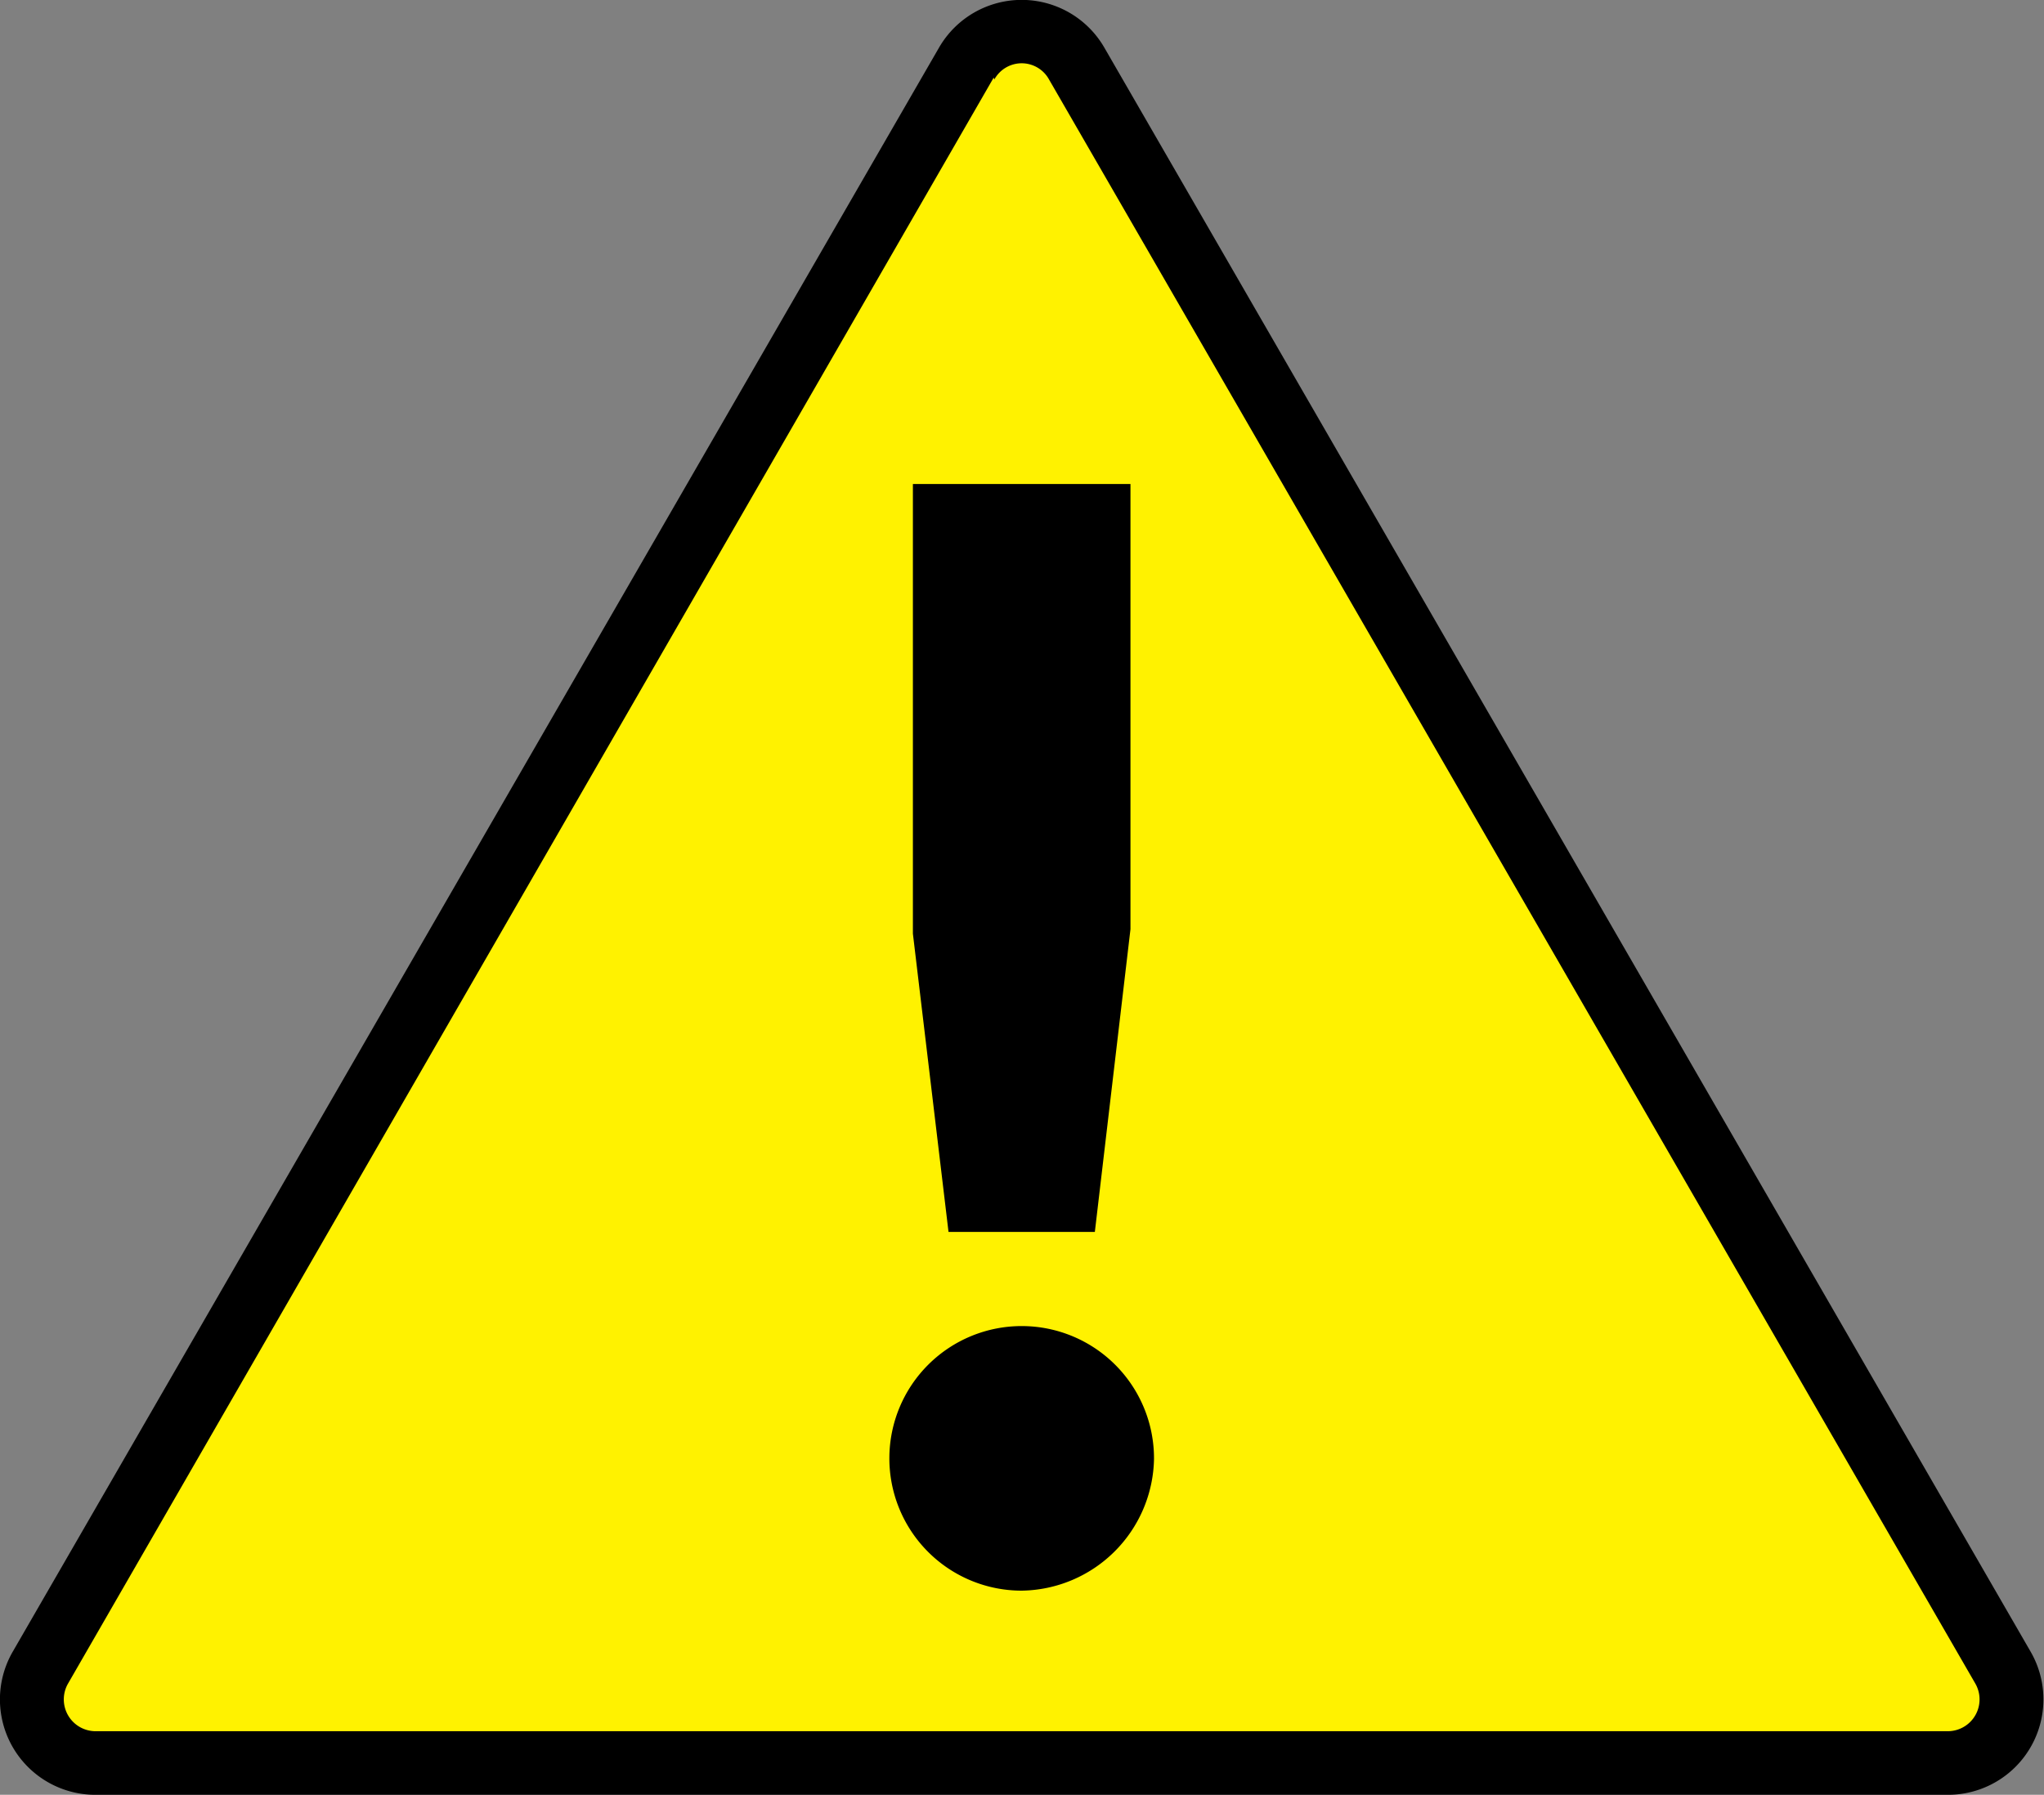
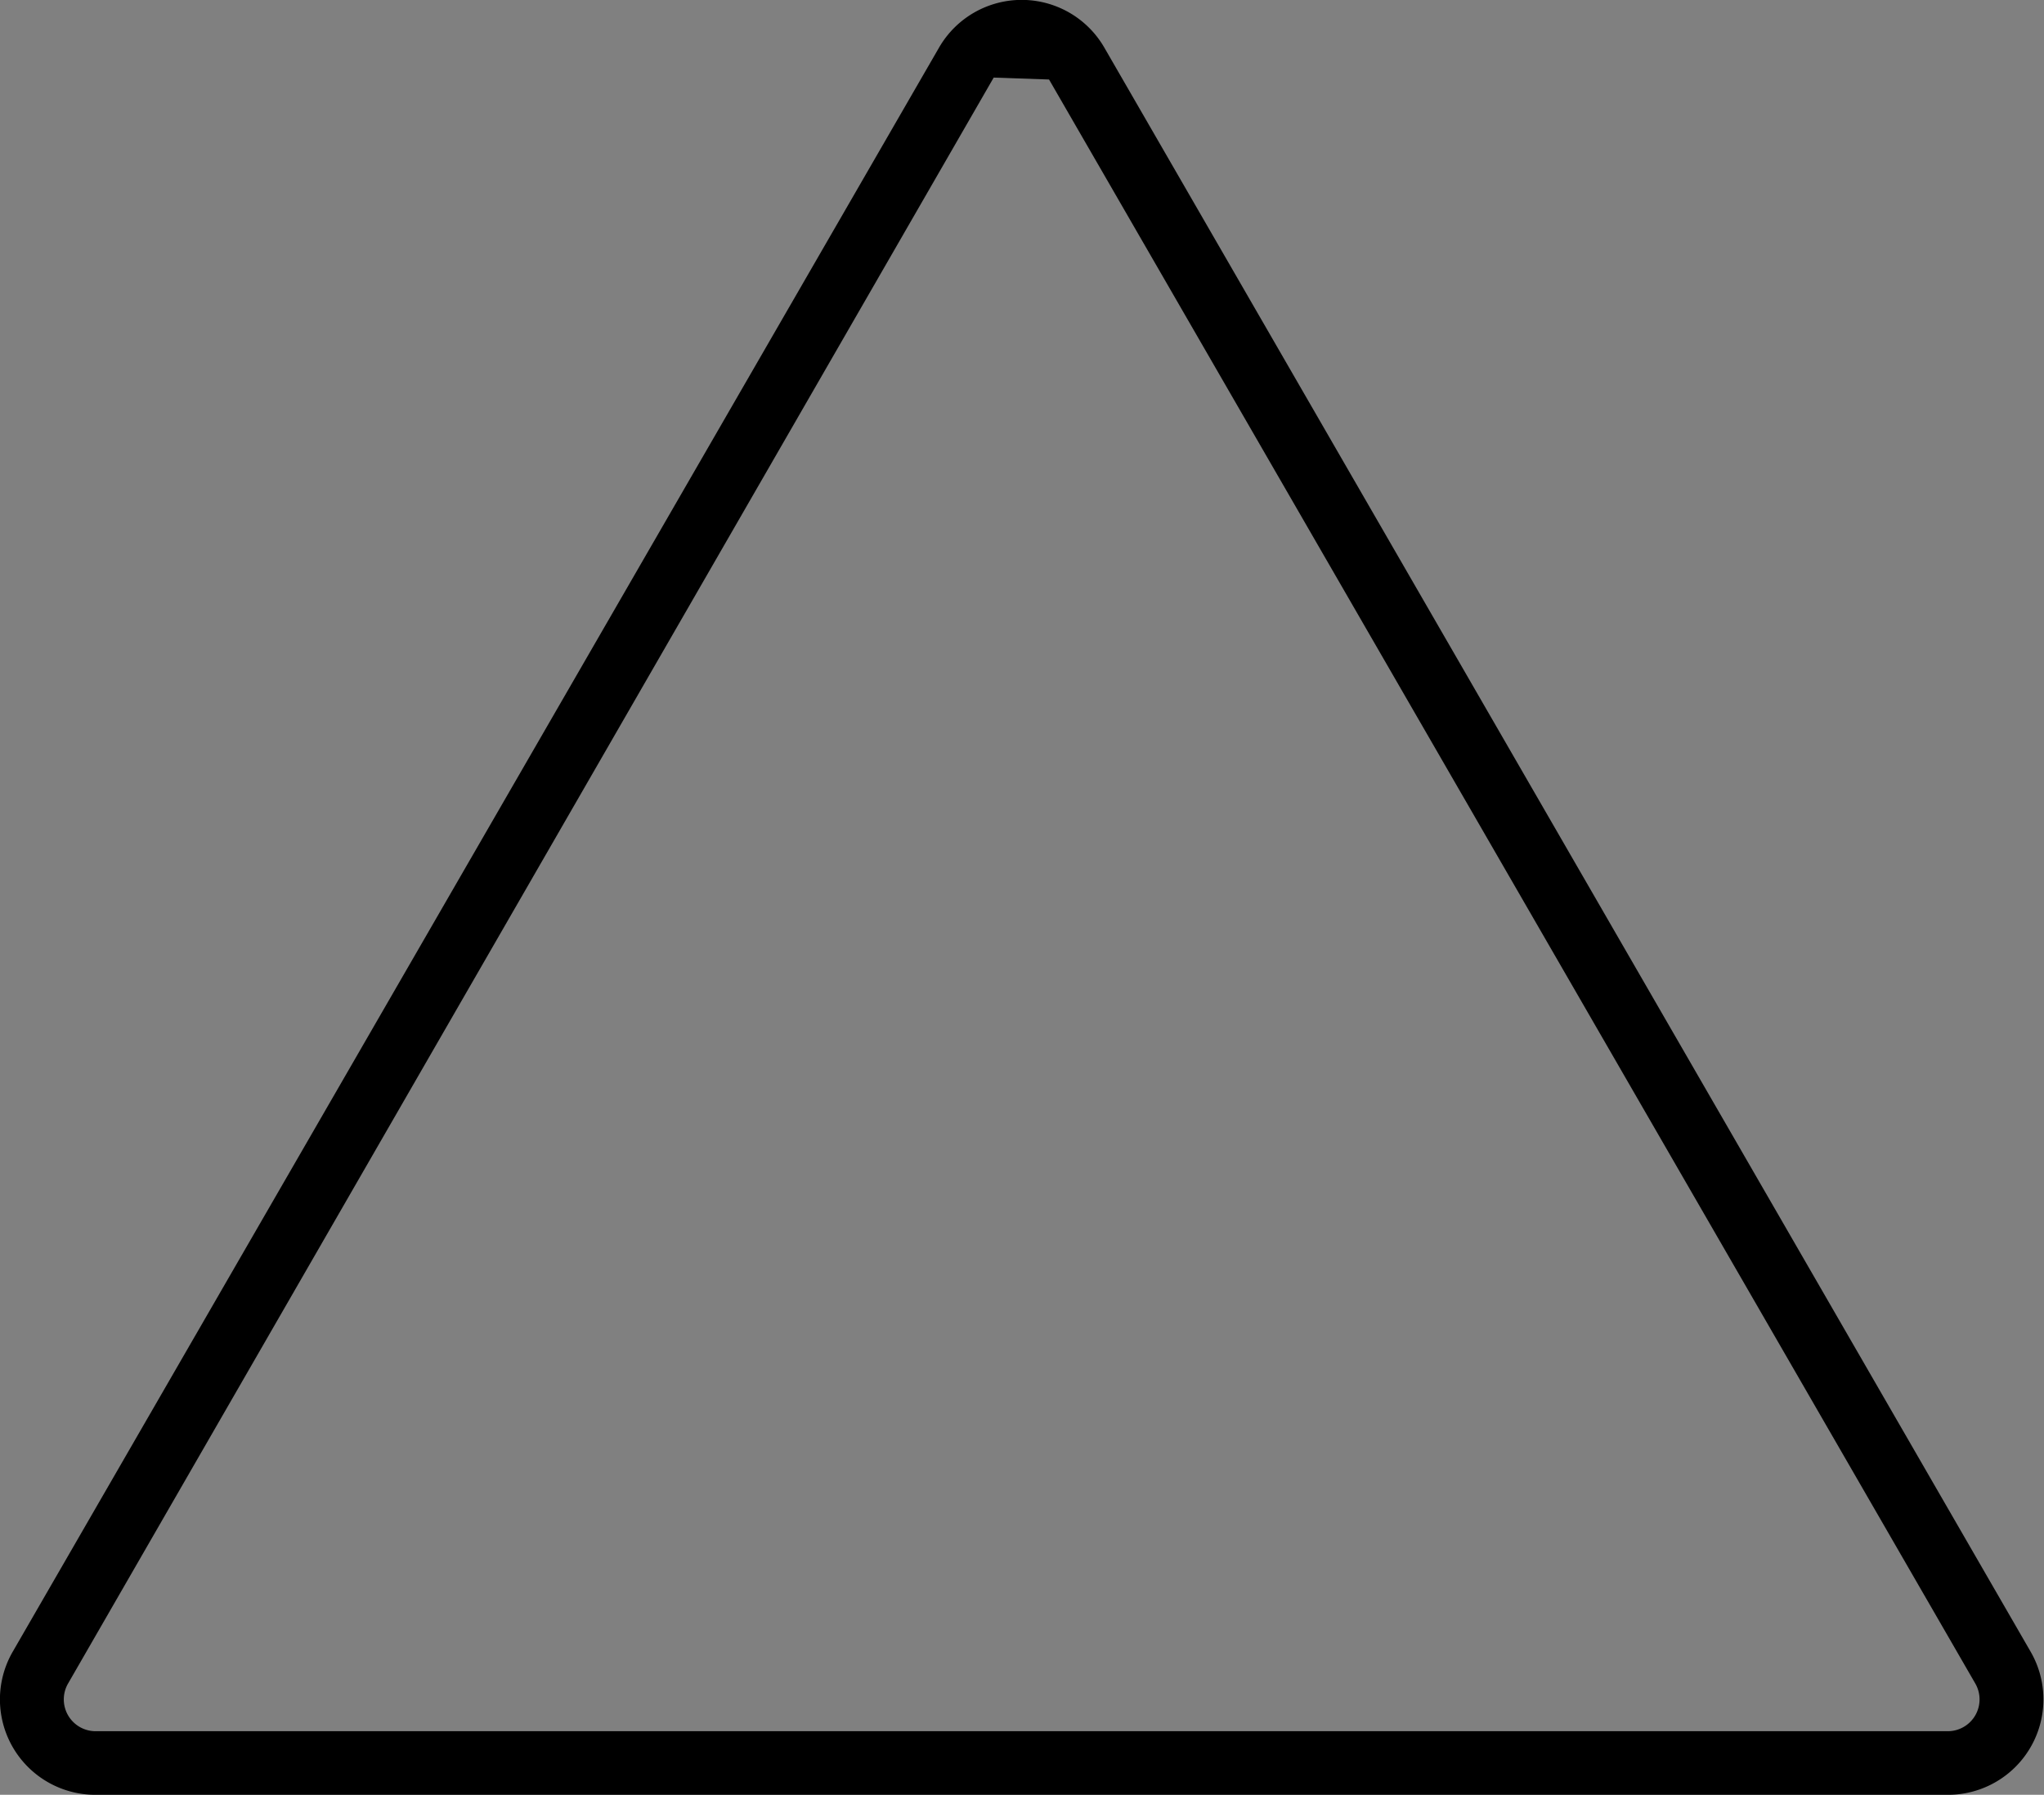
<svg xmlns="http://www.w3.org/2000/svg" id="Layer_1" data-name="Layer 1" viewBox="0 0 32.13 28.22">
  <rect x="0" y="0" width="32.13" height="28.22" fill="#808080" stroke="none" />
  <defs>
    <style>.cls-1{fill:#fff200;}</style>
  </defs>
  <title>alert-icon-2</title>
-   <path class="cls-1" d="M16.75,4.41,2.13,29.72A.87.87,0,0,0,2.89,31H32.11a.87.87,0,0,0,.76-1.3L18.25,4.41A.86.86,0,0,0,16.75,4.41Z" transform="translate(-1.44 -3.39)" />
-   <path d="M32.06,31.61H2.94a1.5,1.5,0,0,1-1.3-2.25L16.2,4.14a1.5,1.5,0,0,1,2.6,0L33.36,29.36a1.5,1.5,0,0,1-1.3,2.25Zm-15-27L2.51,29.86a.5.5,0,0,0,.43.75H32.06a.5.5,0,0,0,.43-.75L17.93,4.64a.49.49,0,0,0-.86,0Z" transform="translate(-1.44 -3.39)" />
-   <path d="M17.5,28.4a2.08,2.08,0,1,1,2.08-2.07A2.11,2.11,0,0,1,17.5,28.4Zm1.15-5.64h-2.3l-.56-4.69V11h3.42v7Z" transform="translate(-1.44 -3.39)" />
+   <path d="M32.06,31.61H2.94a1.5,1.5,0,0,1-1.3-2.25L16.2,4.14a1.5,1.5,0,0,1,2.6,0L33.36,29.36a1.5,1.5,0,0,1-1.3,2.25Zm-15-27L2.51,29.86a.5.5,0,0,0,.43.75H32.06a.5.5,0,0,0,.43-.75L17.93,4.64Z" transform="translate(-1.44 -3.39)" />
</svg>